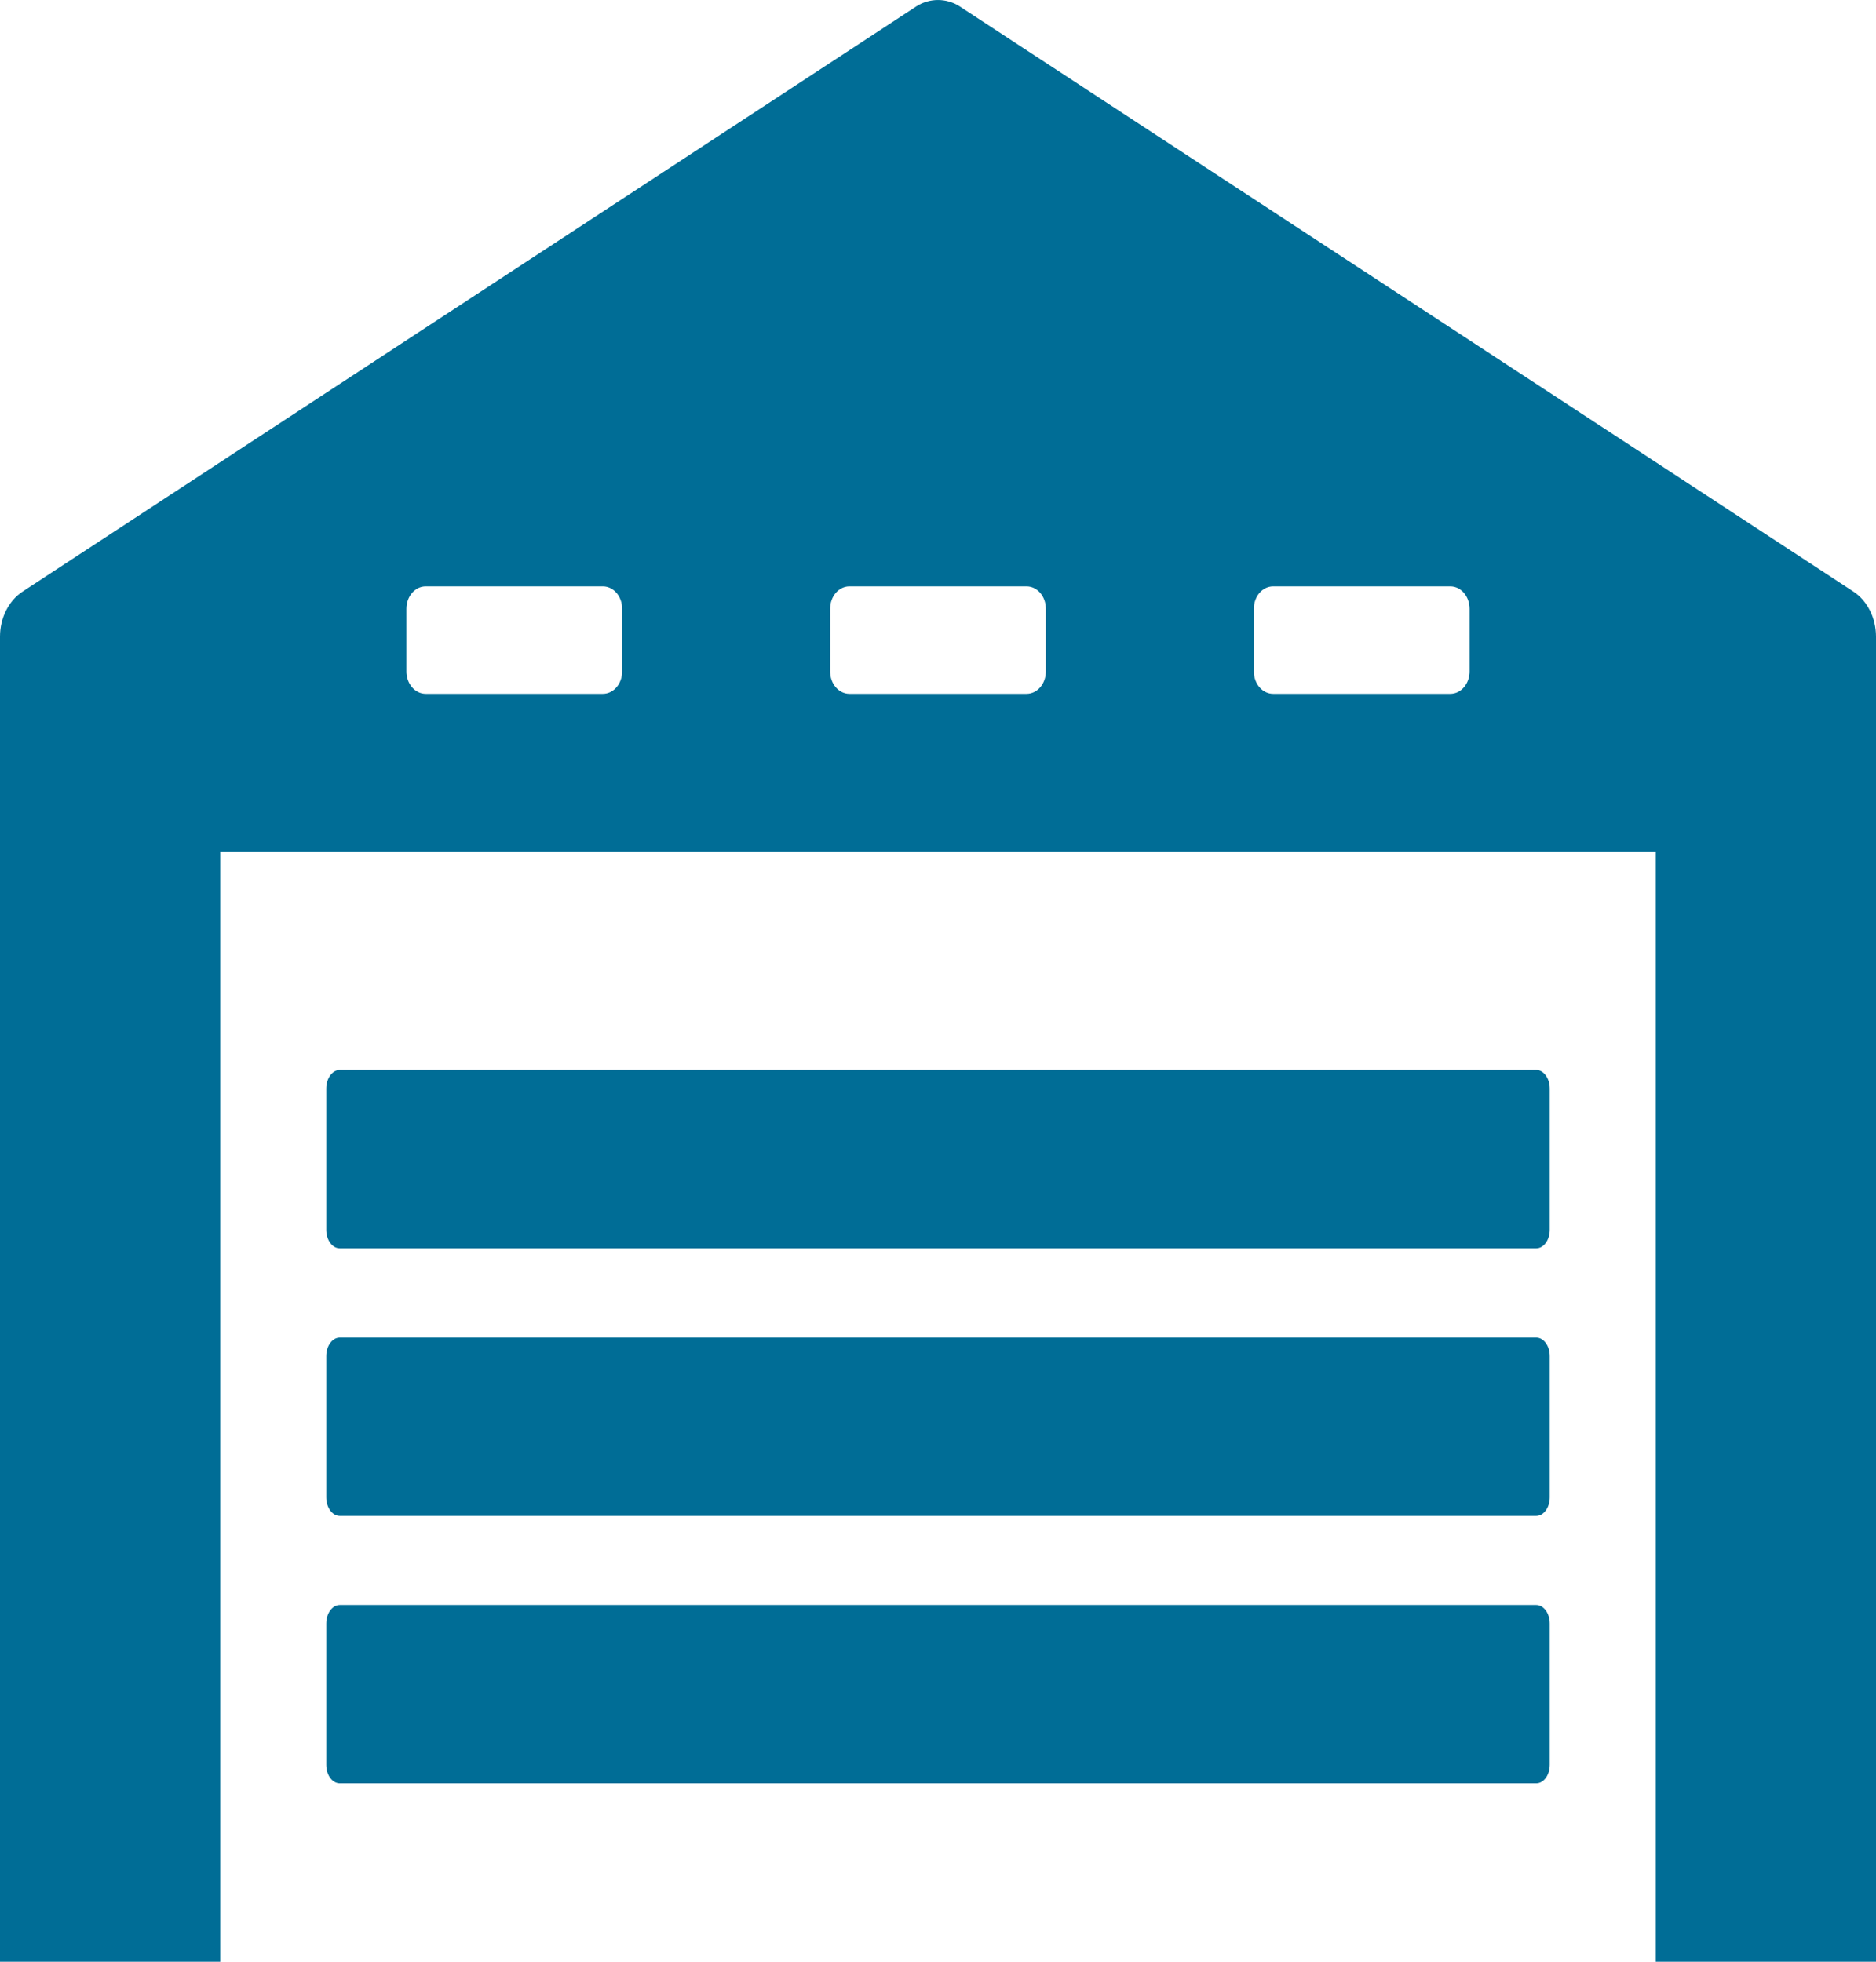
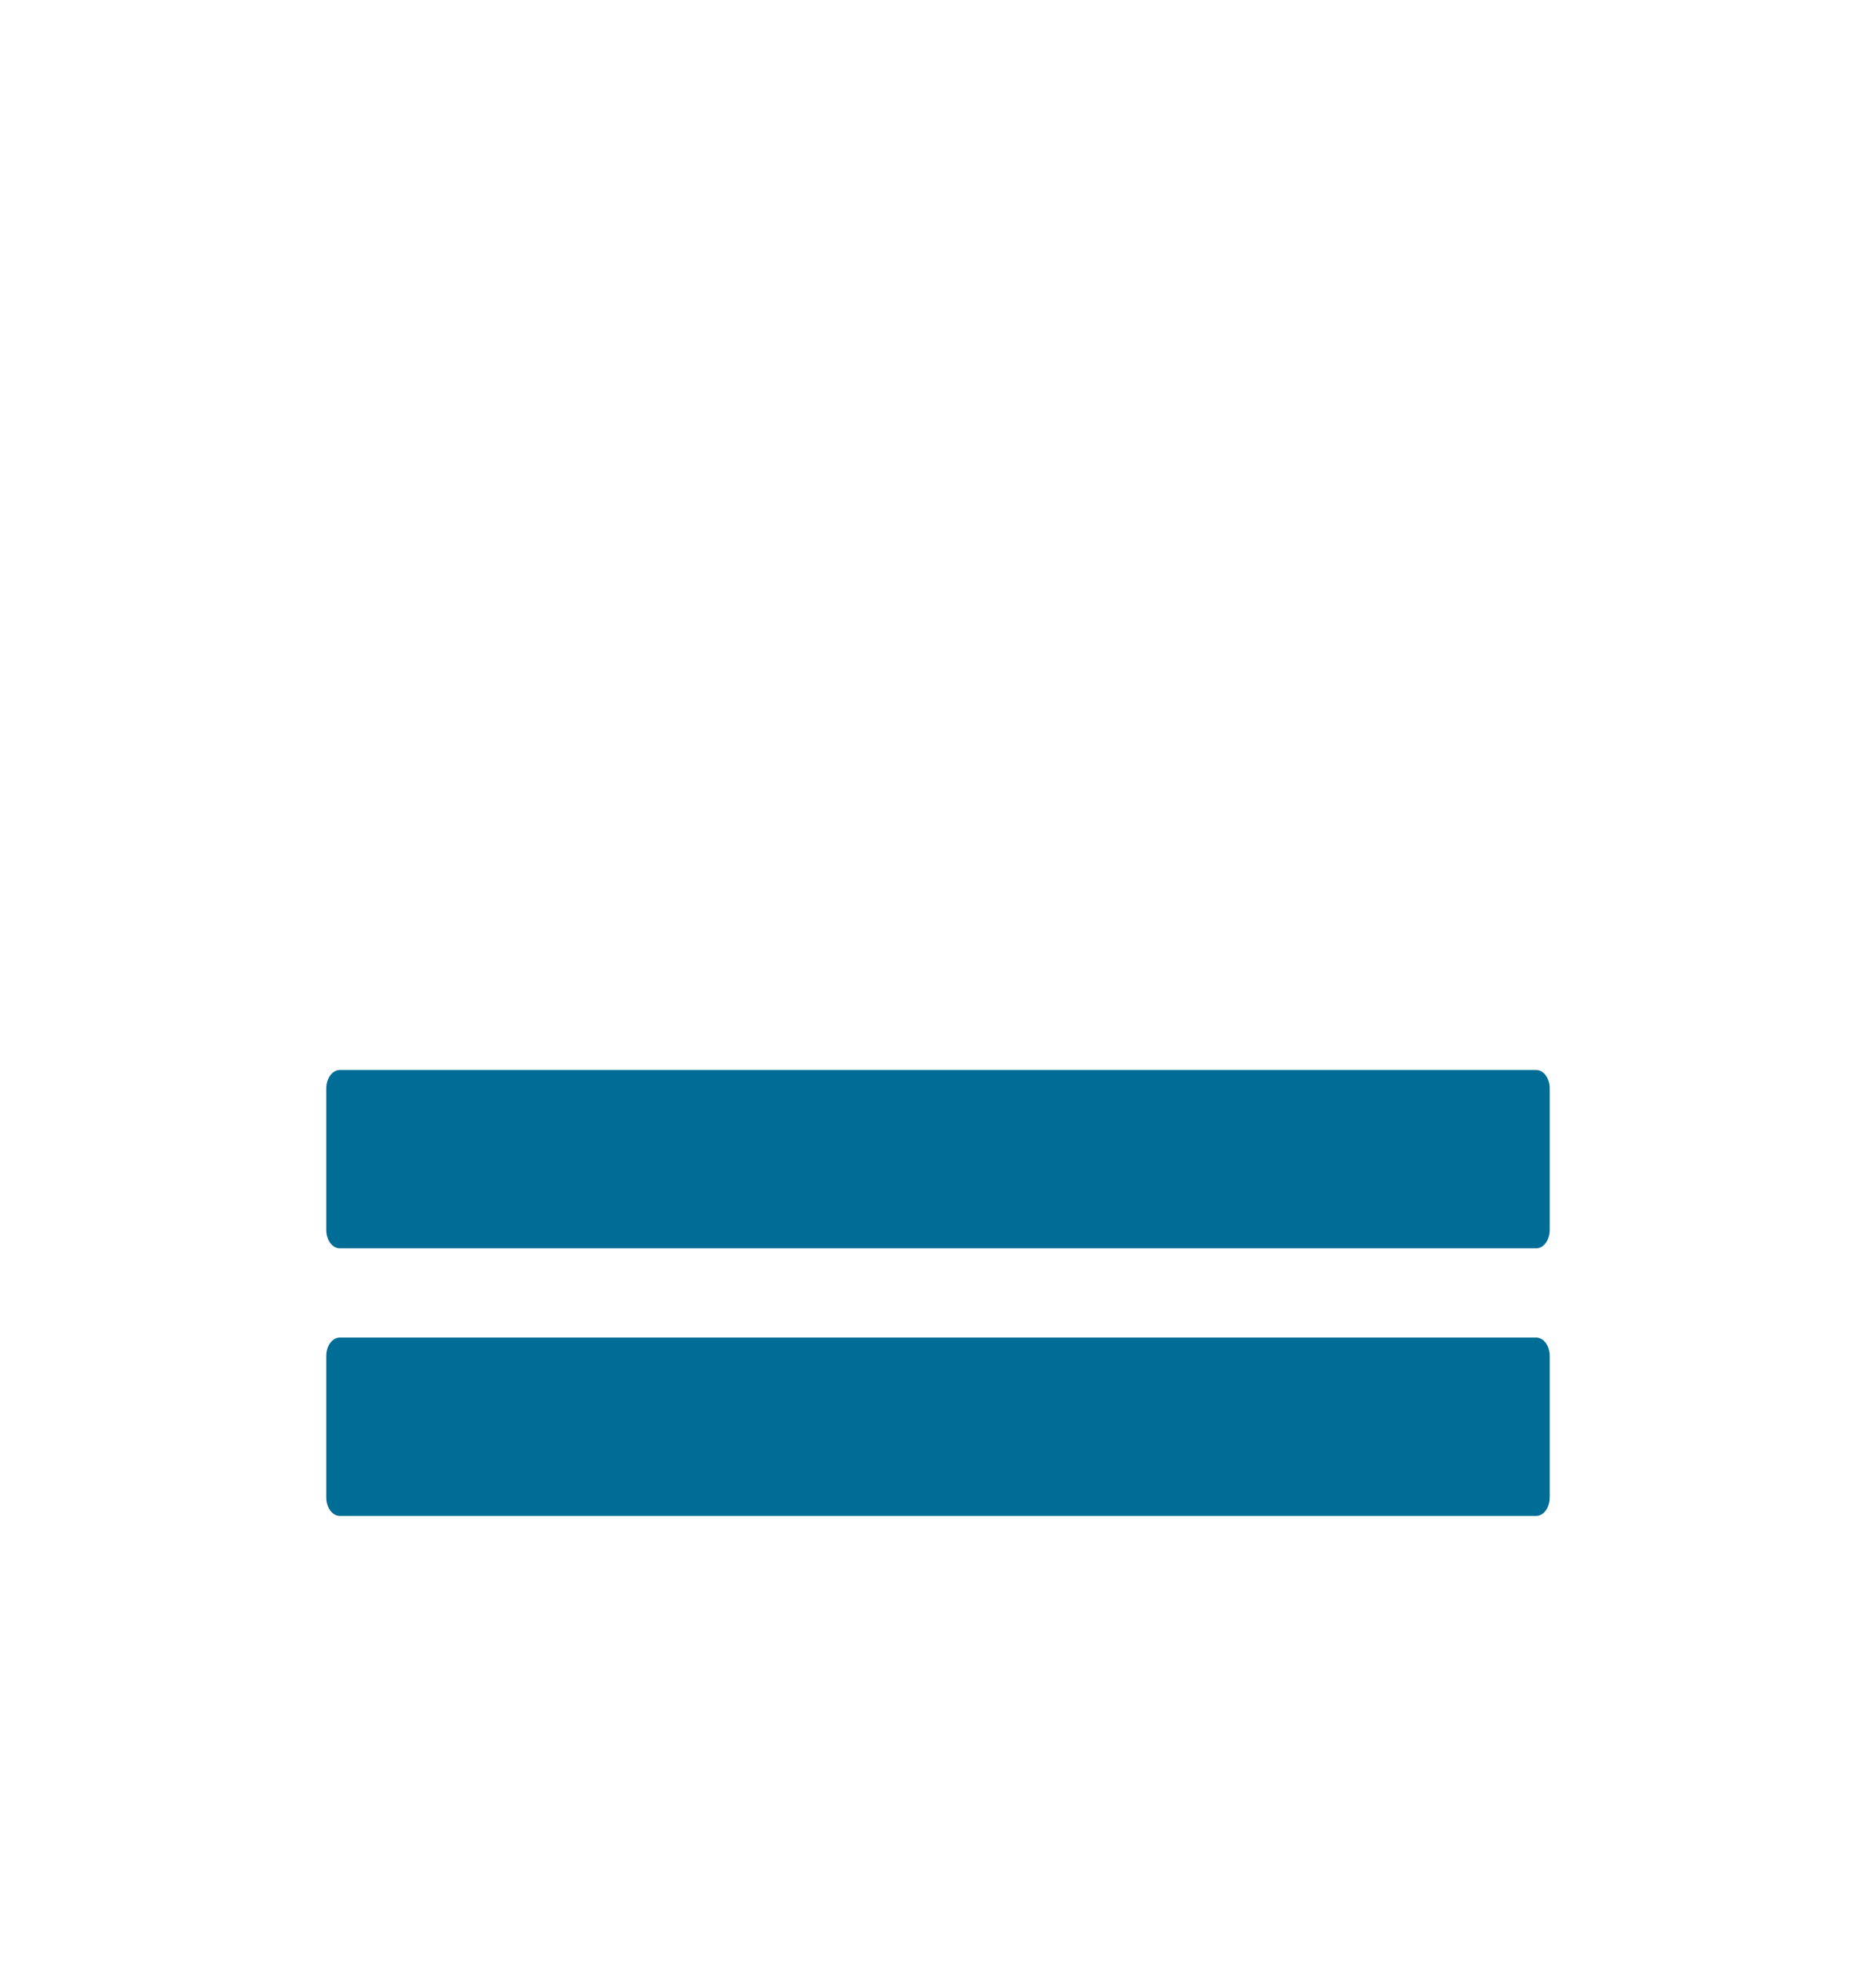
<svg xmlns="http://www.w3.org/2000/svg" width="22px" height="23px" viewBox="0 0 22 23" version="1.1">
  <title>C3C046BD-7D70-471C-9785-B338F1CEF47D</title>
  <desc>Created with sketchtool.</desc>
  <defs />
  <g id="Page-1" stroke="none" stroke-width="1" fill="none" fill-rule="evenodd">
    <g id="Job-Details-Page-Desk-(Inventory-Details)" transform="translate(-853, -945)" fill="#006D96">
      <g id="Job-Details" transform="translate(375, 140)">
        <g id="From---To" transform="translate(304, 805)">
          <g id="Pick-Up">
            <g id="Storage/garage-Icon" transform="translate(174, 0)">
              <g id="Storage/garage">
-                 <path d="M21.735,6.936 L11.256,0.076 C11.1,-0.025 10.9,-0.025 10.744,0.076 L0.265,6.936 C0.102,7.043 0,7.245 0,7.464 L0,23 L2.583,23 L2.583,9.985 L19.417,9.985 L19.417,23 L22,23 L22,7.464 C22,7.245 21.898,7.043 21.735,6.936 Z M7.296,7.873 C7.296,8.018 7.195,8.135 7.07,8.135 L4.992,8.135 C4.867,8.135 4.766,8.018 4.766,7.873 L4.766,7.138 C4.766,6.992 4.867,6.875 4.992,6.875 L7.07,6.875 C7.195,6.875 7.296,6.992 7.296,7.138 L7.296,7.873 Z M12.265,7.873 C12.265,8.018 12.164,8.135 12.039,8.135 L9.961,8.135 C9.836,8.135 9.735,8.018 9.735,7.873 L9.735,7.138 C9.735,6.992 9.836,6.875 9.961,6.875 L12.039,6.875 C12.164,6.875 12.265,6.992 12.265,7.138 L12.265,7.873 Z M17.234,7.873 C17.234,8.018 17.133,8.135 17.008,8.135 L14.93,8.135 C14.805,8.135 14.704,8.018 14.704,7.873 L14.704,7.138 C14.704,6.992 14.805,6.875 14.93,6.875 L17.008,6.875 C17.133,6.875 17.234,6.992 17.234,7.138 L17.234,7.873 Z" id="Shape" fill-rule="nonzero" />
                <path d="M18.015,12.545 L3.985,12.545 C3.897,12.545 3.826,12.643 3.826,12.762 L3.826,14.419 C3.826,14.539 3.897,14.636 3.985,14.636 L18.015,14.636 C18.103,14.636 18.174,14.539 18.174,14.419 L18.174,12.762 C18.174,12.643 18.103,12.545 18.015,12.545 Z" id="Shape" fill-rule="nonzero" />
                <path d="M18.015,15.682 L3.985,15.682 C3.897,15.682 3.826,15.779 3.826,15.899 L3.826,17.556 C3.826,17.676 3.897,17.773 3.985,17.773 L18.015,17.773 C18.103,17.773 18.174,17.676 18.174,17.556 L18.174,15.899 C18.174,15.779 18.103,15.682 18.015,15.682 Z" id="Shape" fill-rule="nonzero" />
-                 <path d="M18.015,18.818 L3.985,18.818 C3.897,18.818 3.826,18.915 3.826,19.035 L3.826,20.692 C3.826,20.812 3.897,20.909 3.985,20.909 L18.015,20.909 C18.103,20.909 18.174,20.812 18.174,20.692 L18.174,19.035 C18.174,18.915 18.103,18.818 18.015,18.818 Z" id="Shape" fill-rule="nonzero" />
              </g>
            </g>
          </g>
        </g>
      </g>
    </g>
  </g>
</svg>